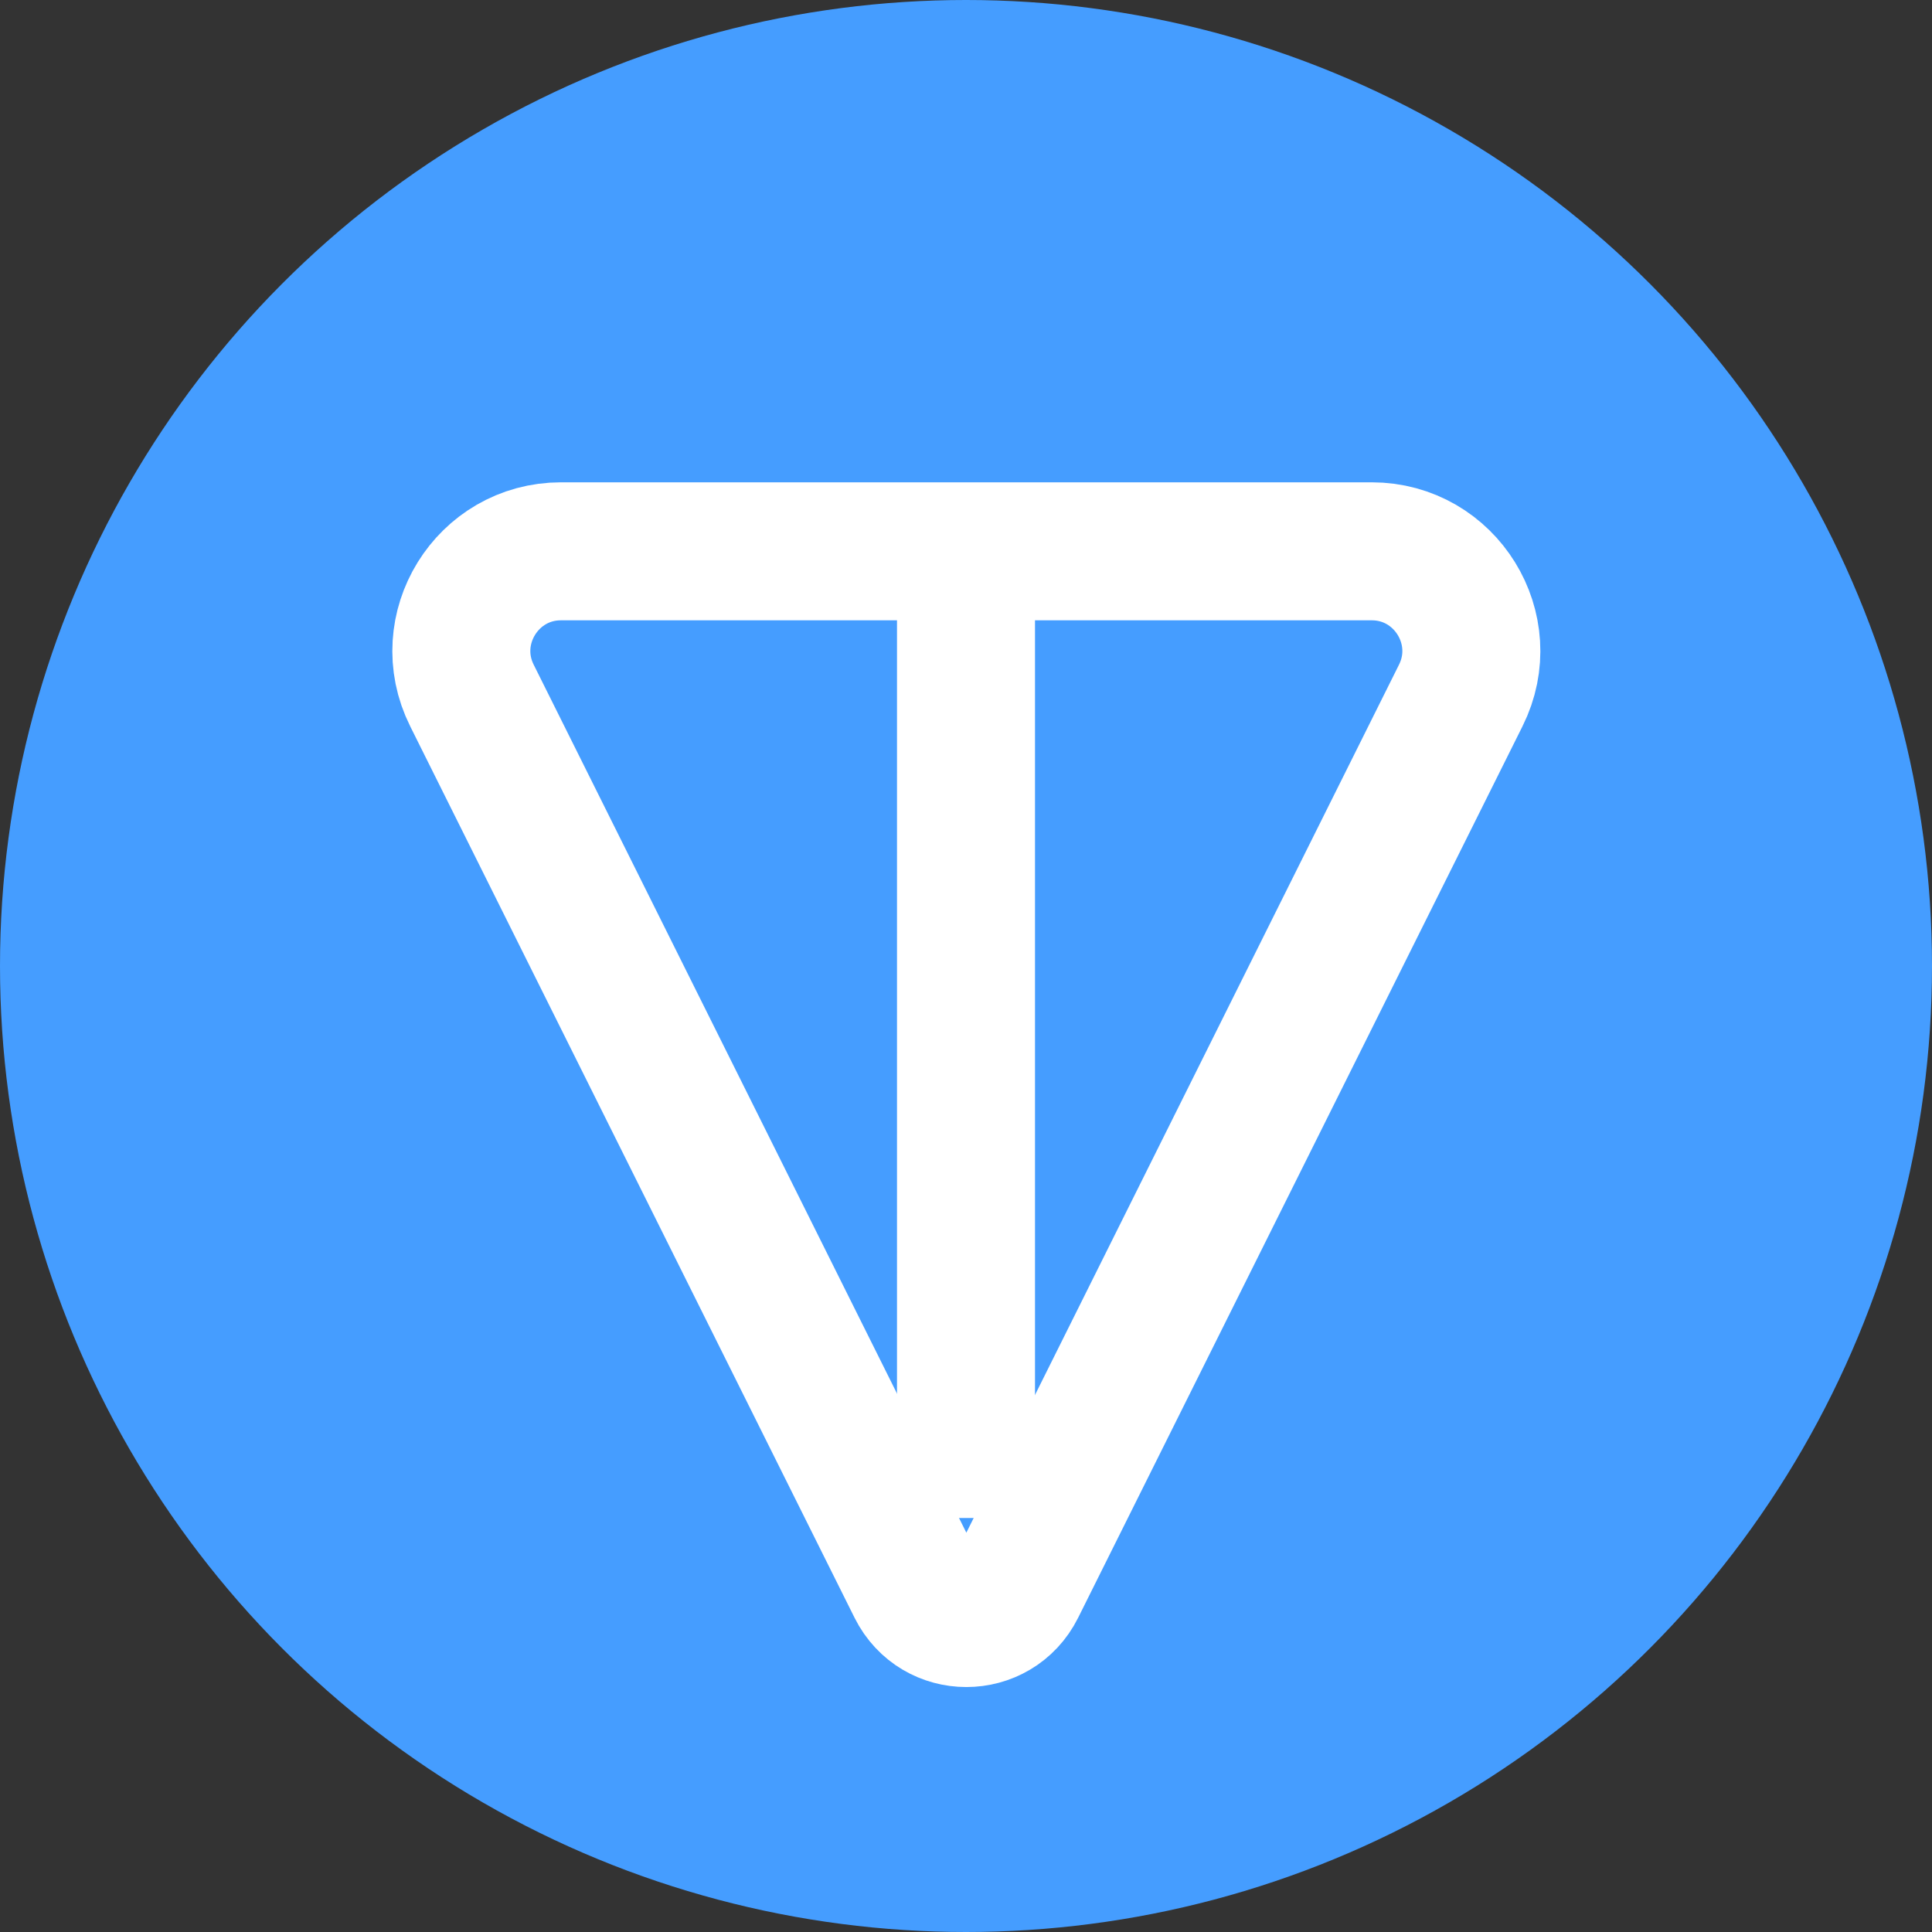
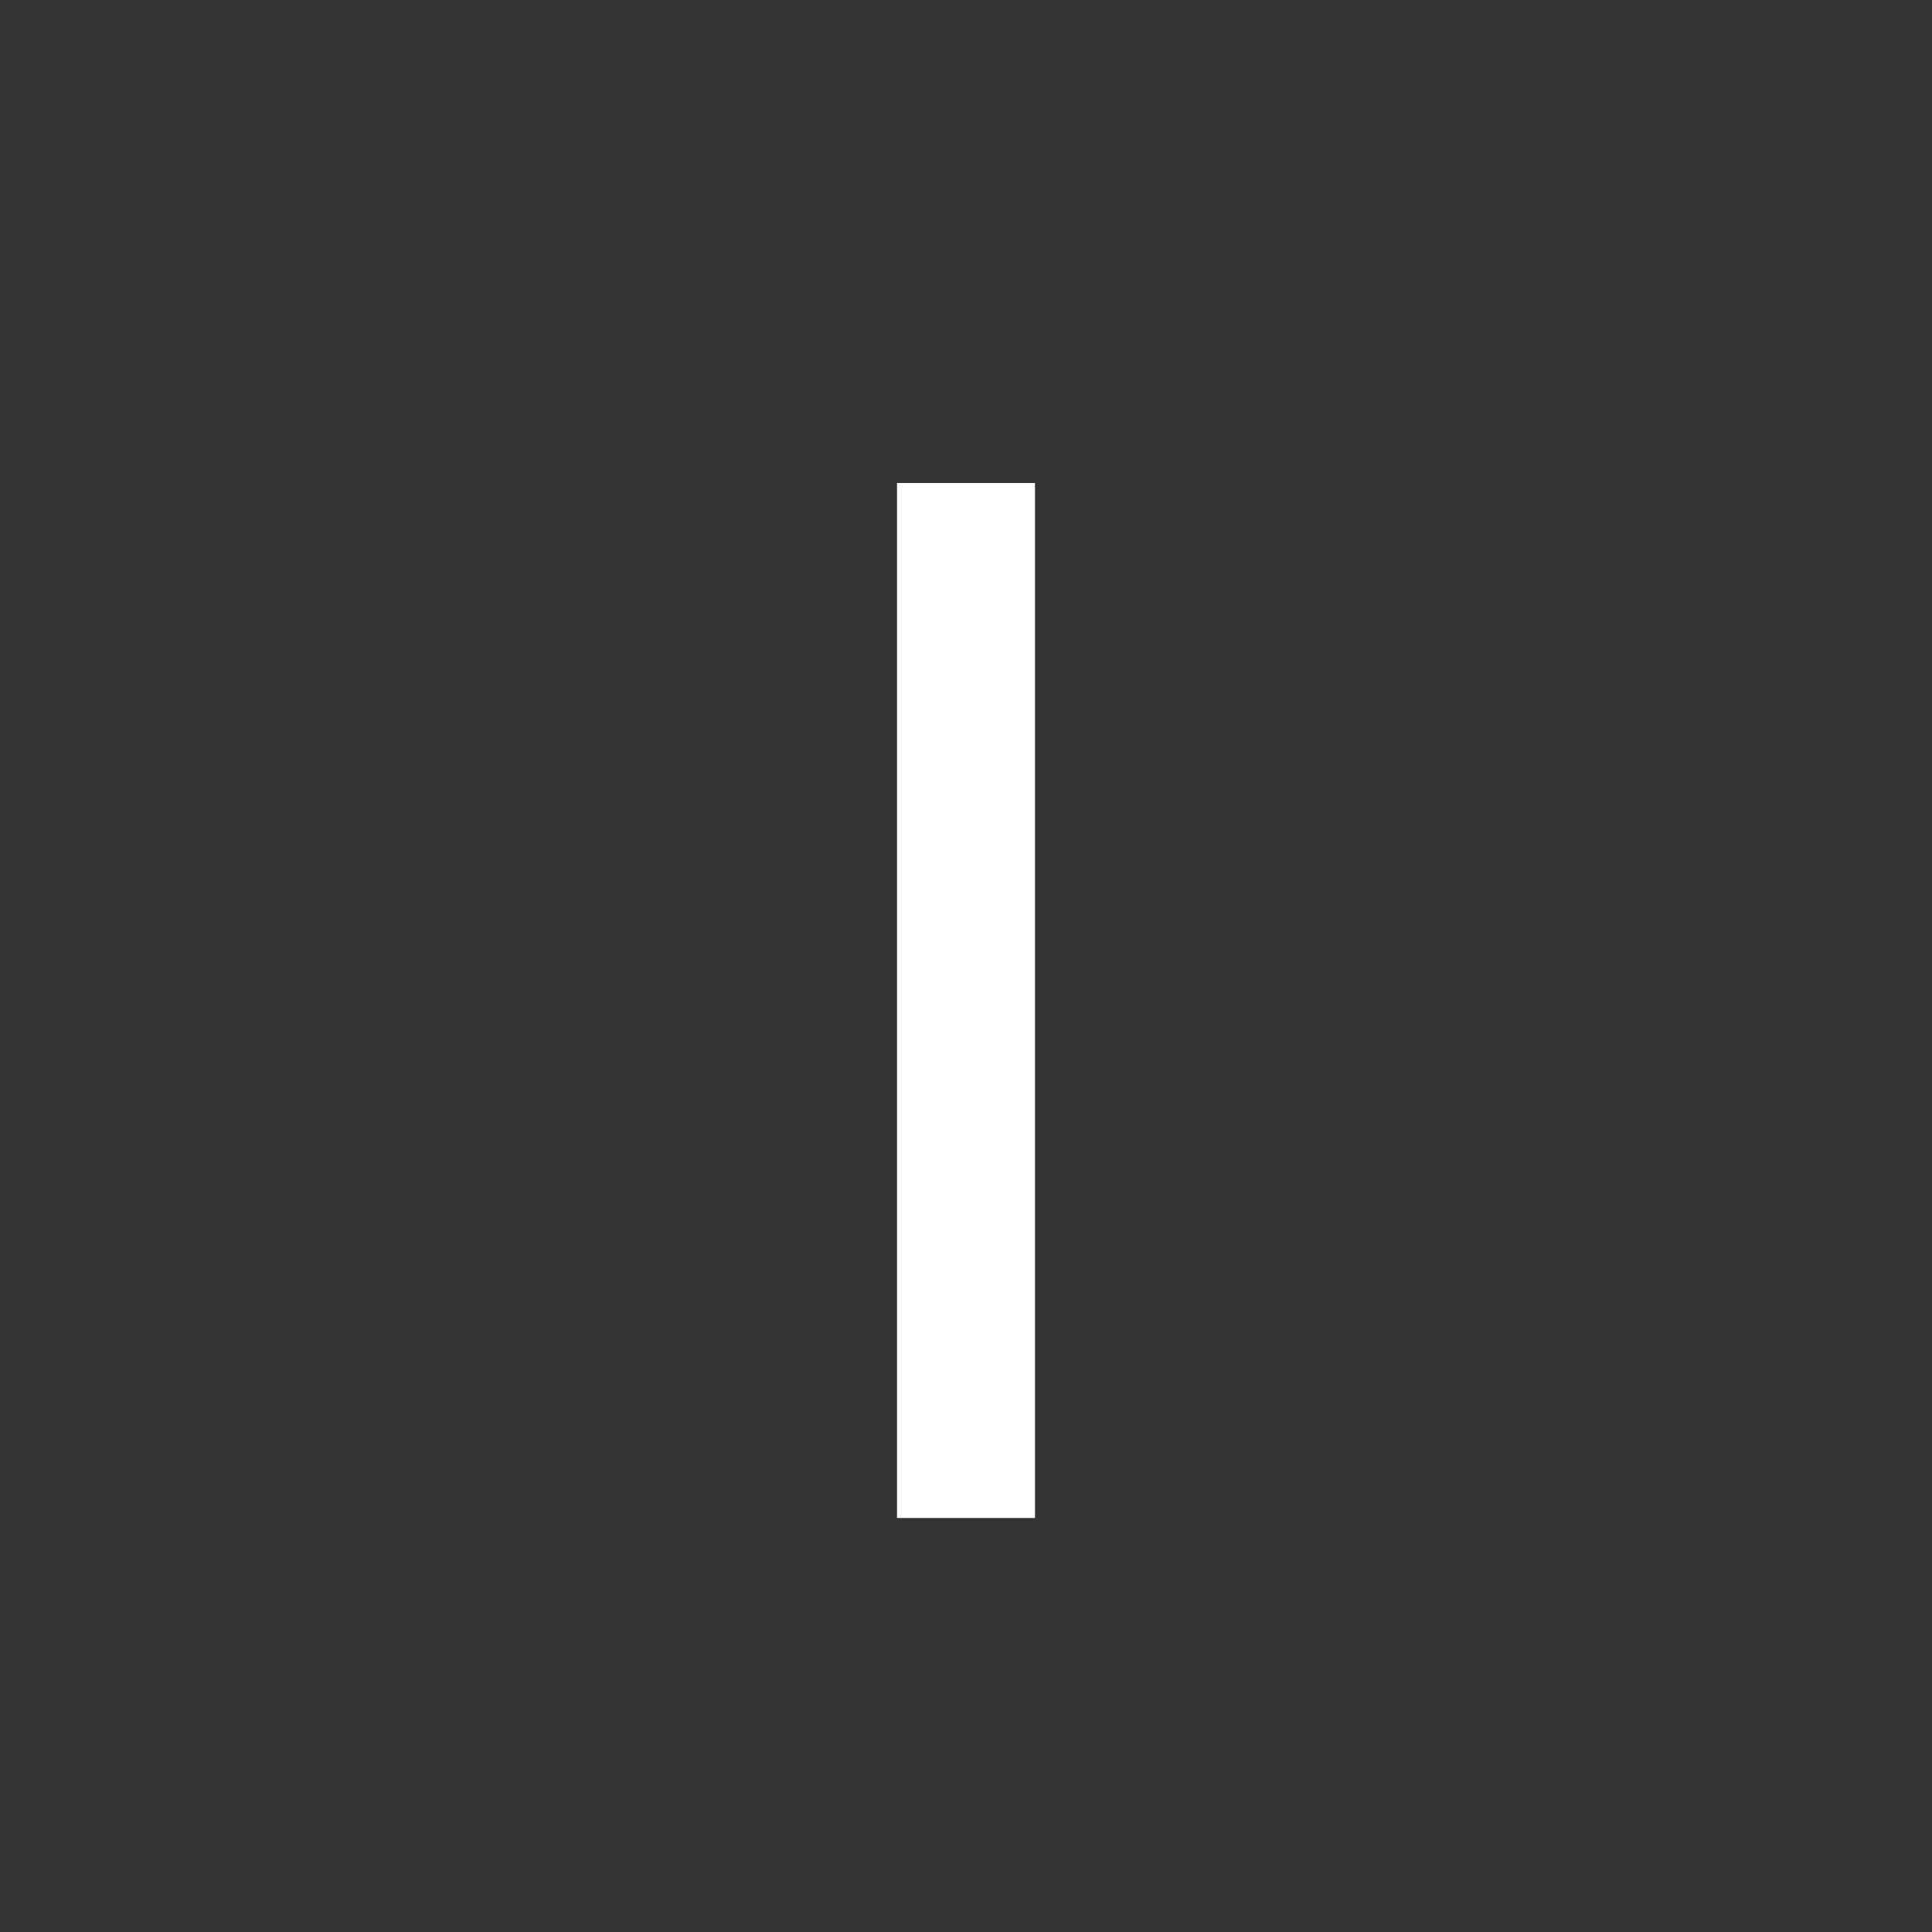
<svg xmlns="http://www.w3.org/2000/svg" id="a" viewBox="0 0 28 28">
  <rect x="0" y="0" width="28" height="28" fill="#333333" stroke="none" />
  <defs>
    <style>.b{fill:#459dff;}.c{fill:none;stroke:#fff;stroke-miterlimit:10;stroke-width:2px;}</style>
  </defs>
-   <circle class="b" cx="14" cy="14" r="14" />
  <g>
-     <path class="c" d="M14.73,23l6.44-12.92c.48-.96-.22-2.09-1.29-2.09H8.13c-1.07,0-1.77,1.13-1.29,2.09l6.44,12.92c.3,.6,1.15,.6,1.45,0Z" />
    <line class="c" x1="14" y1="22" x2="14" y2="7" />
  </g>
</svg>